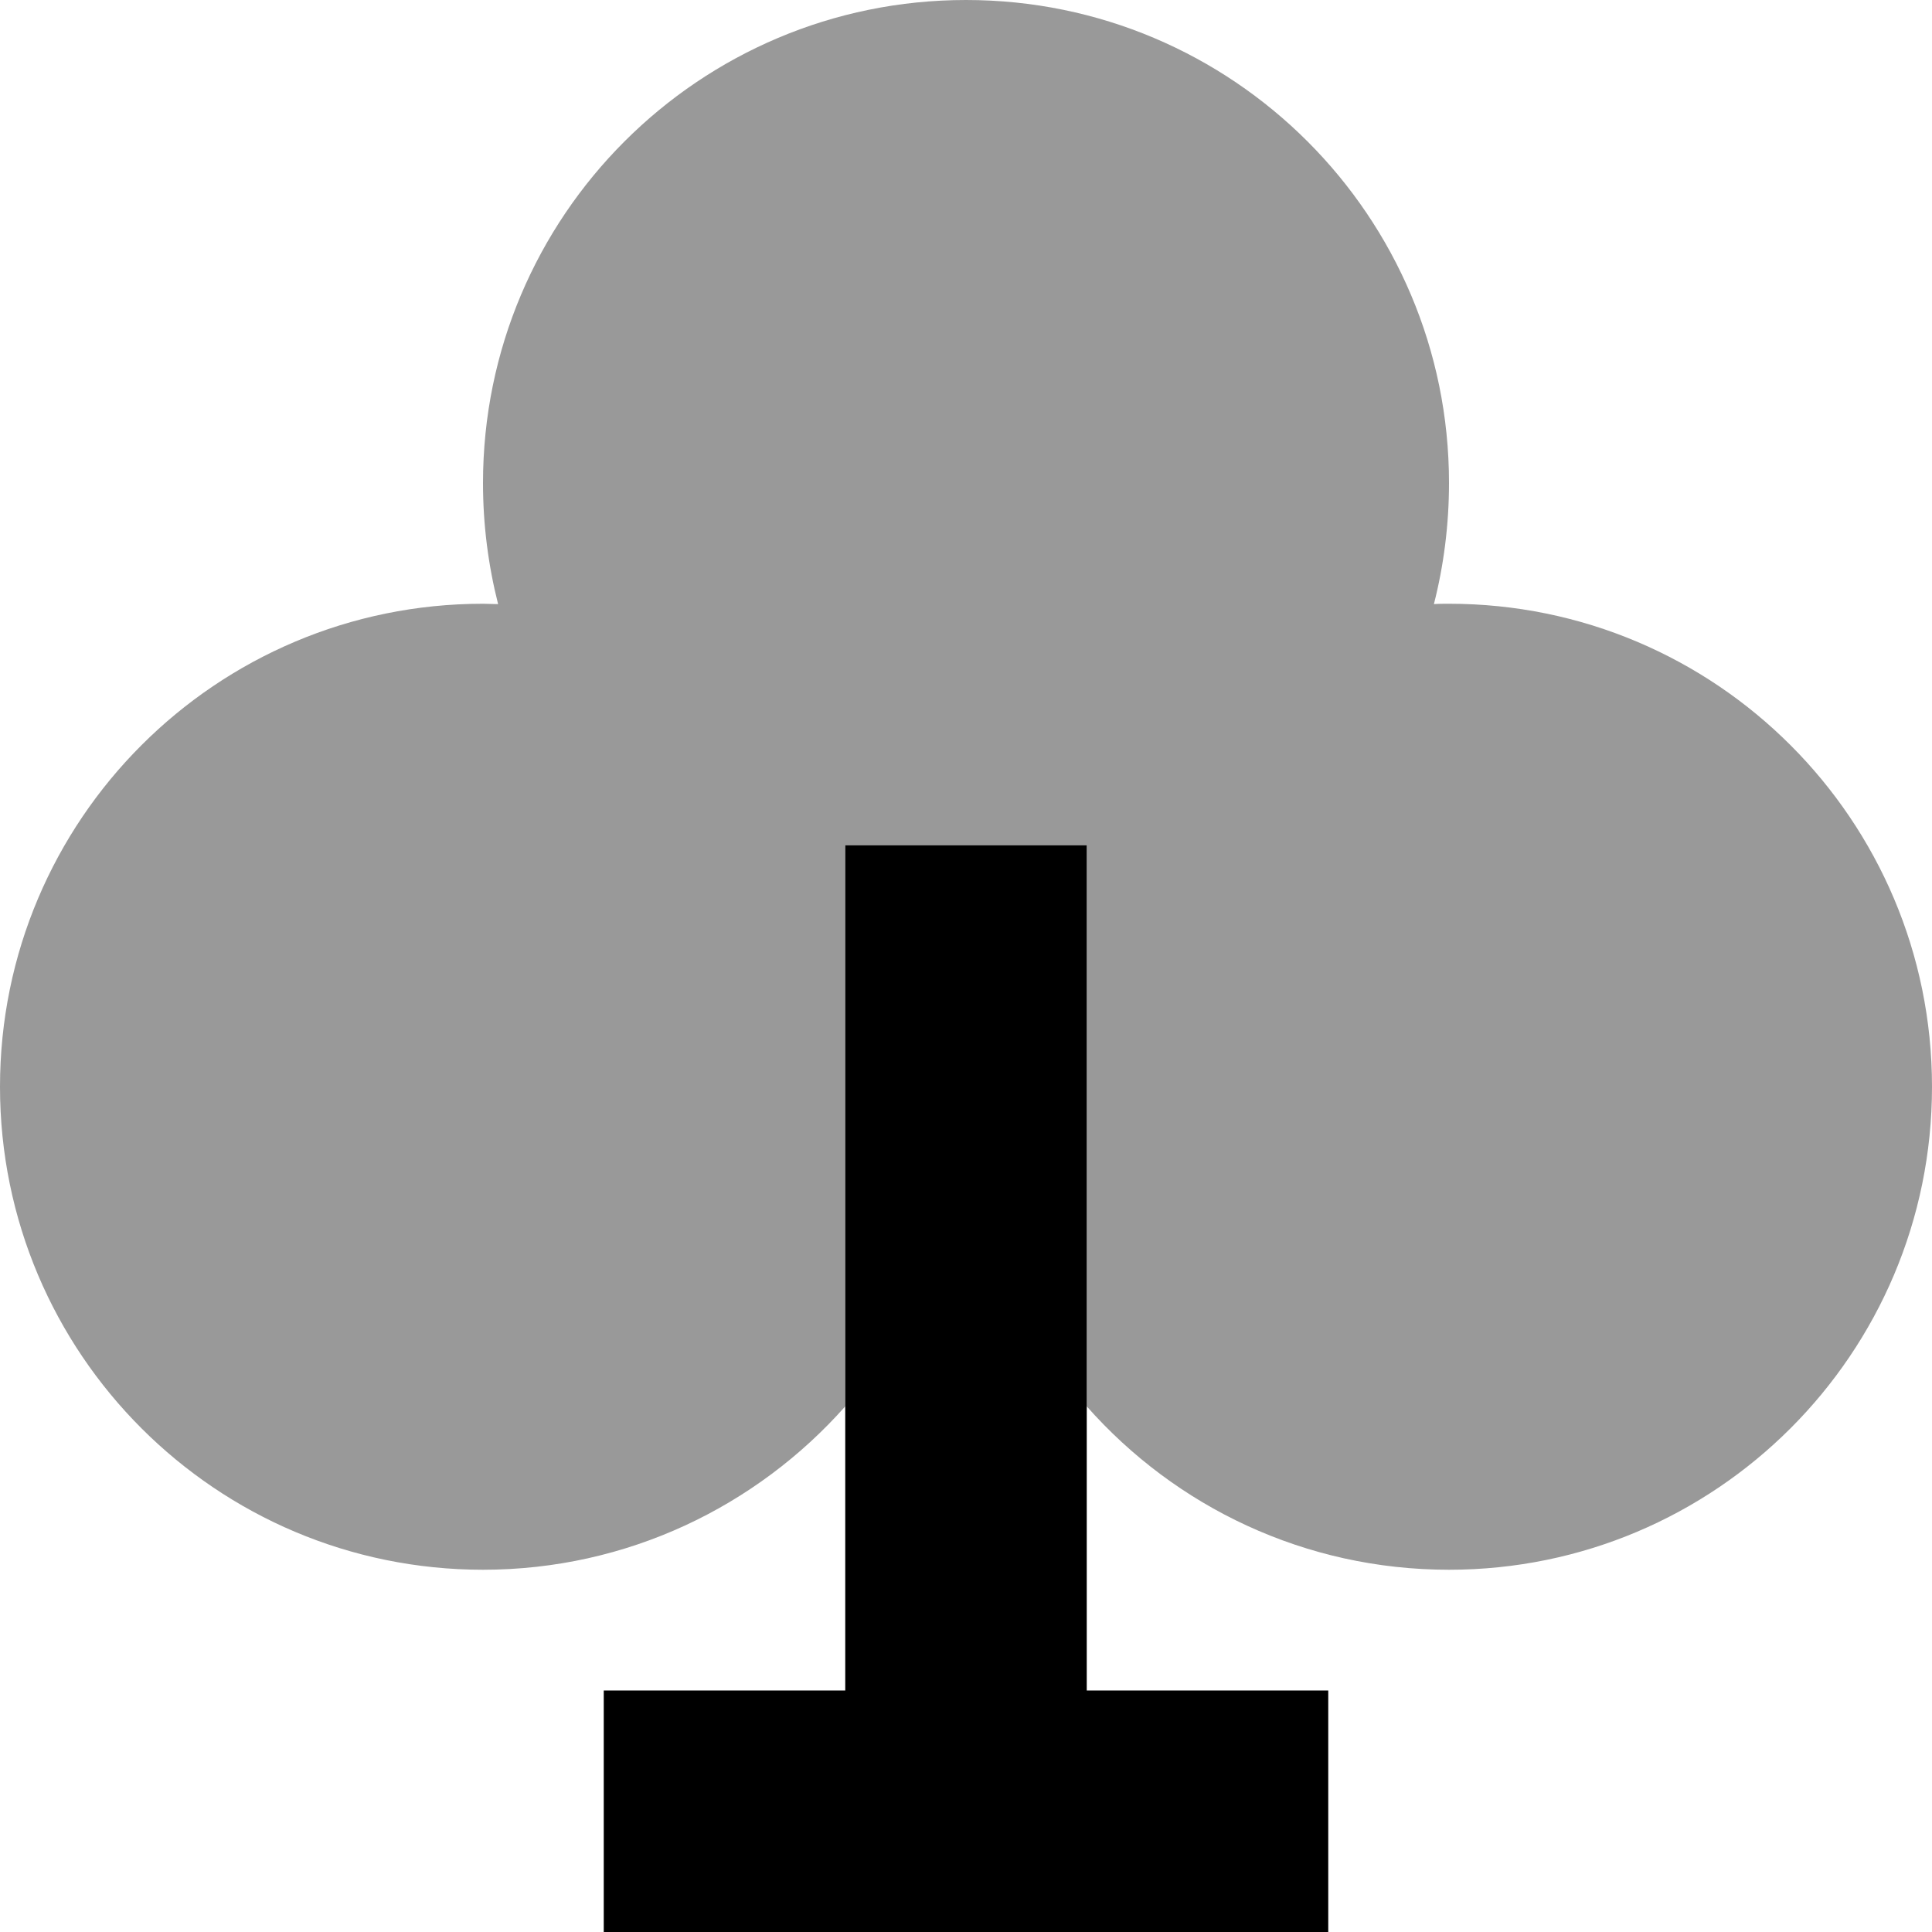
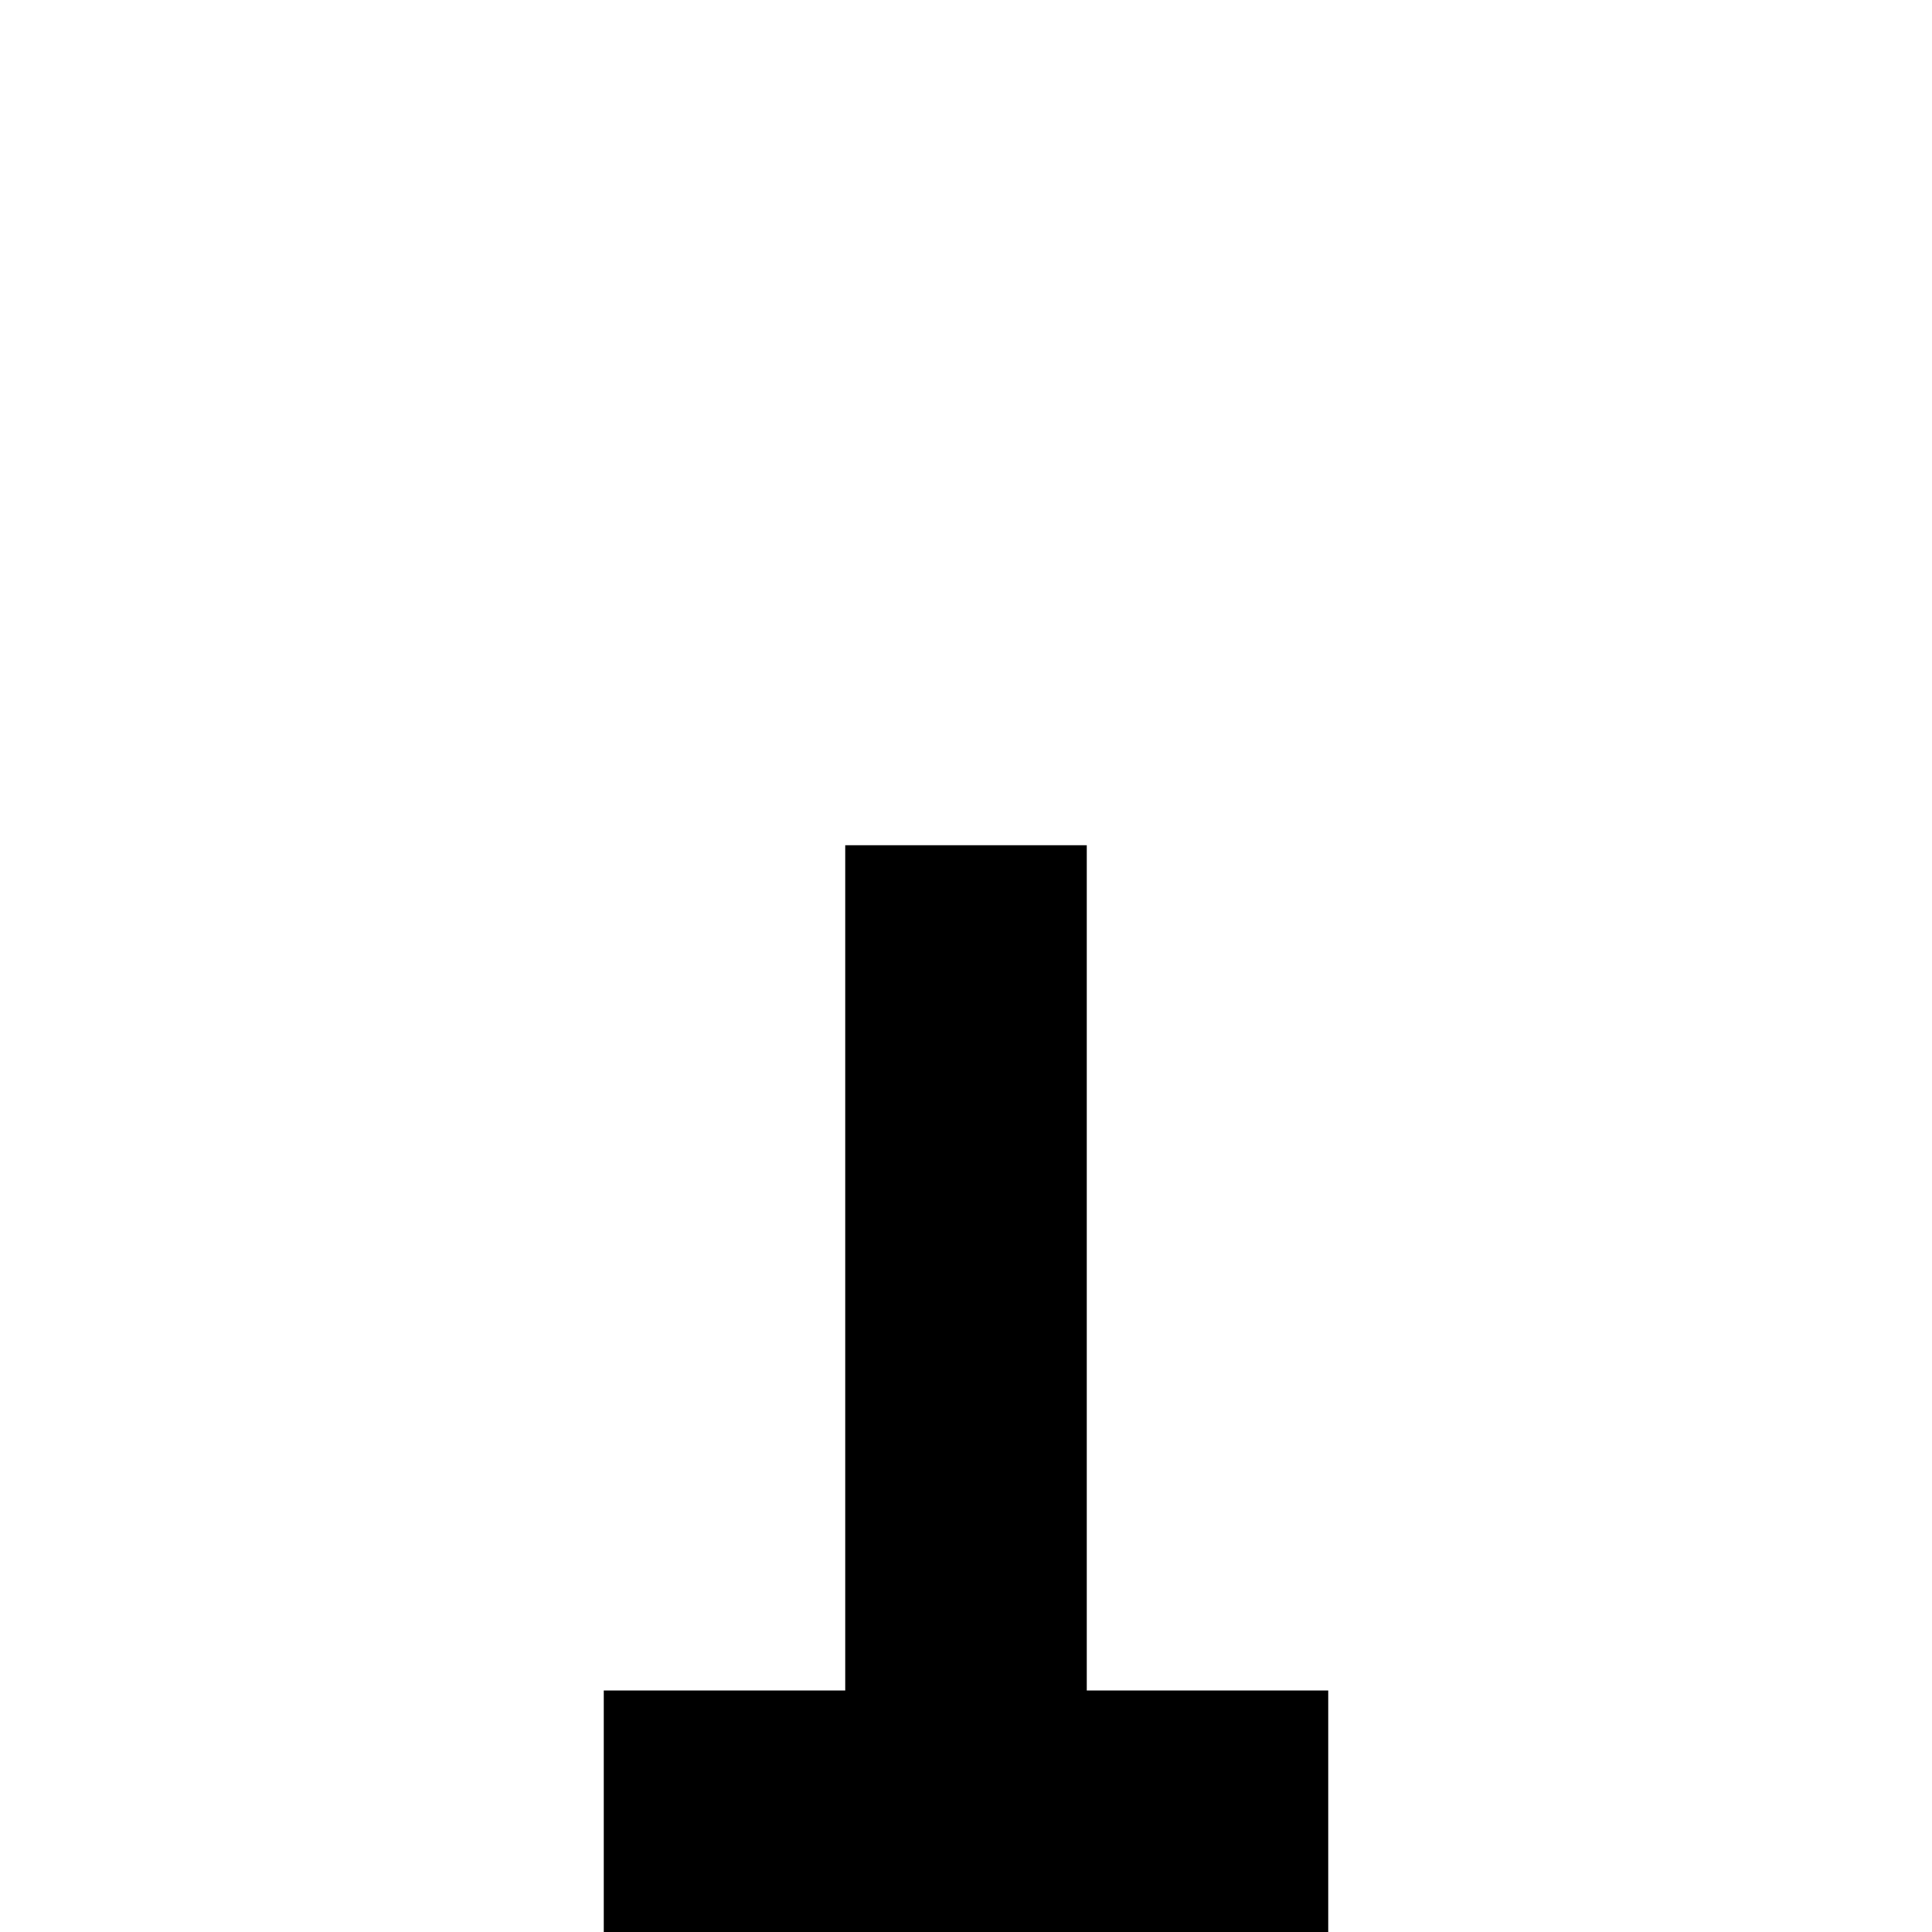
<svg xmlns="http://www.w3.org/2000/svg" viewBox="0 0 512 512">
-   <path class="fa-secondary" style="fill:inherit;opacity:.4;" d="M0 288c0 70.7 57.3 128 128 128c38.2 0 72.5-16.8 96-43.3L224 256l0-32 64 0 0 32 0 116.7c23.5 26.6 57.8 43.3 96 43.3c70.7 0 128-57.3 128-128s-57.3-128-128-128c-1.4 0-2.7 0-4 .1c2.6-10.2 4-21 4-32.1C384 57.3 326.7 0 256 0S128 57.3 128 128c0 11.1 1.4 21.8 4 32.1c-1.3 0-2.7-.1-4-.1C57.3 160 0 217.3 0 288z" />
  <path class="fa-primary" style="fill:inherit;opacity:1;" d="M288 224l0 32 0 192 32 0 32 0 0 64-32 0-32 0-64 0-32 0-32 0 0-64 32 0 32 0 0-192 0-32 64 0z" />
</svg>